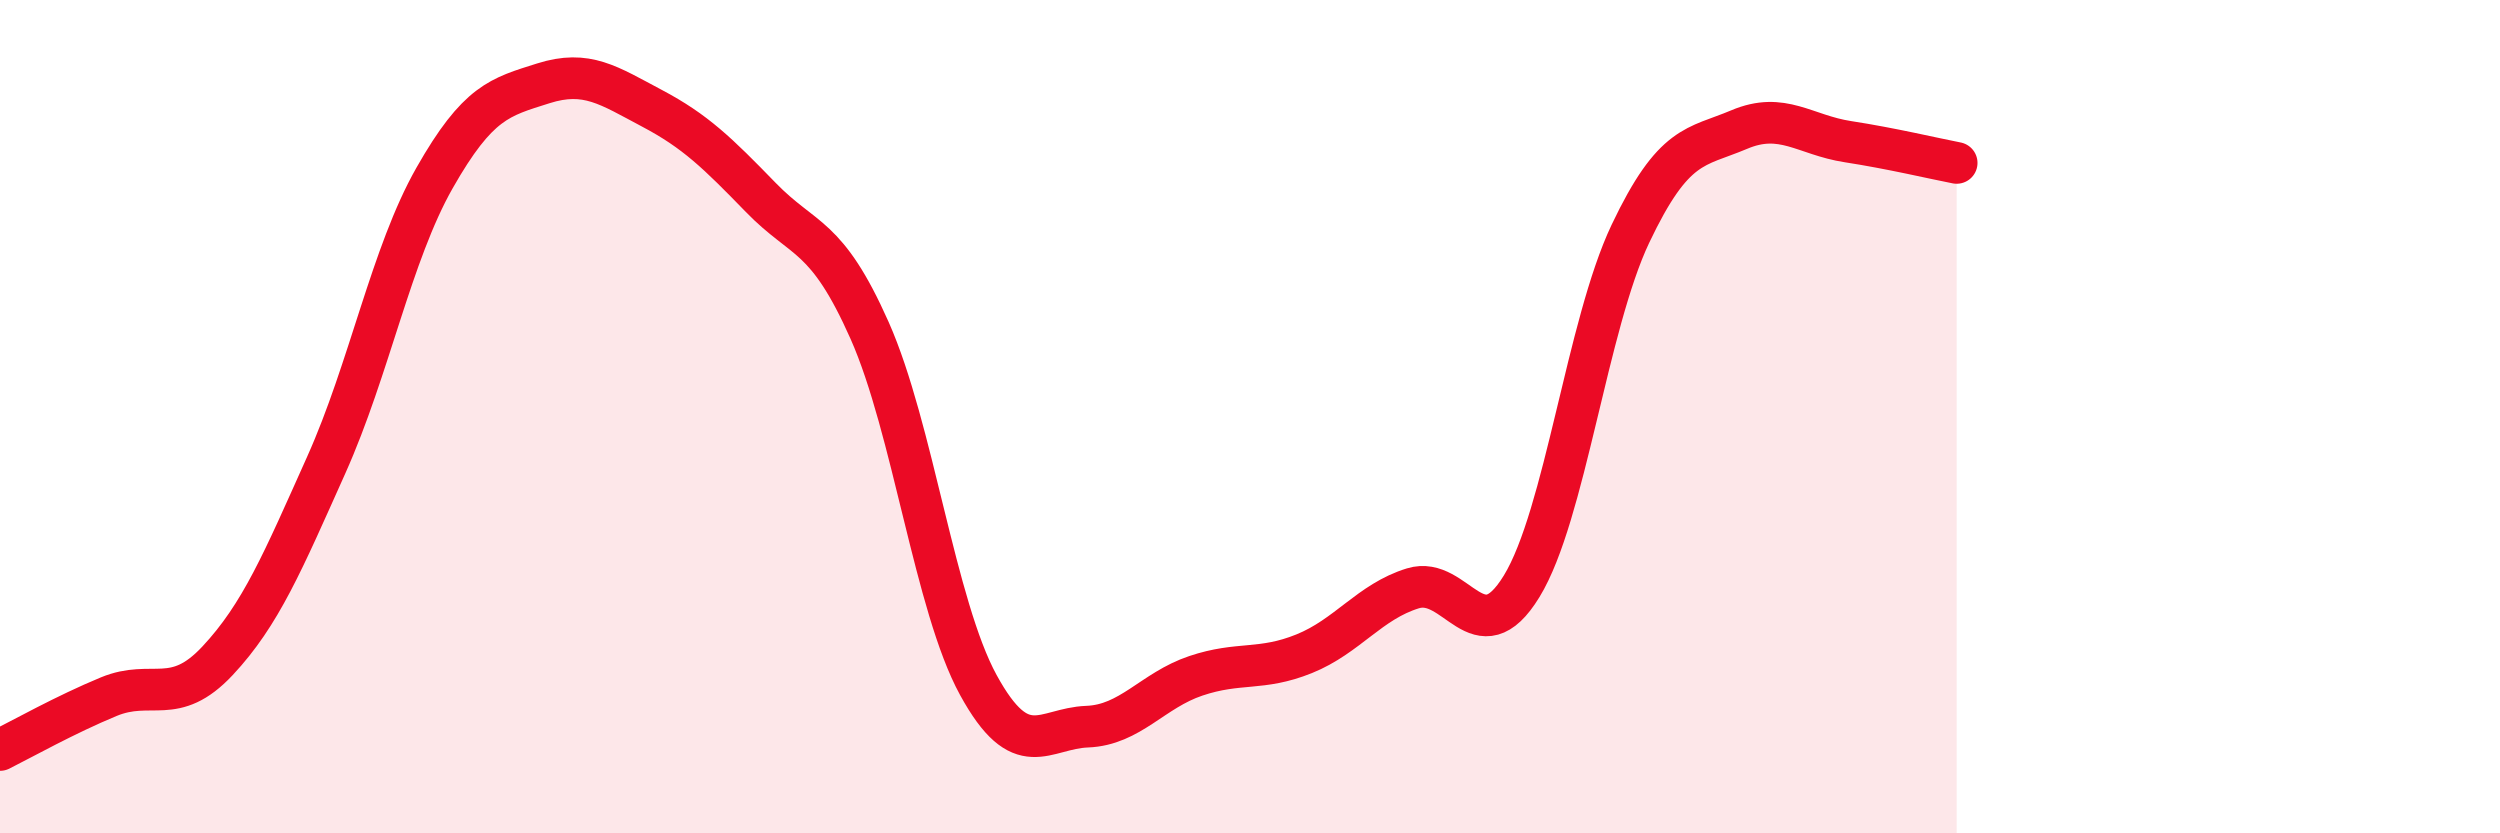
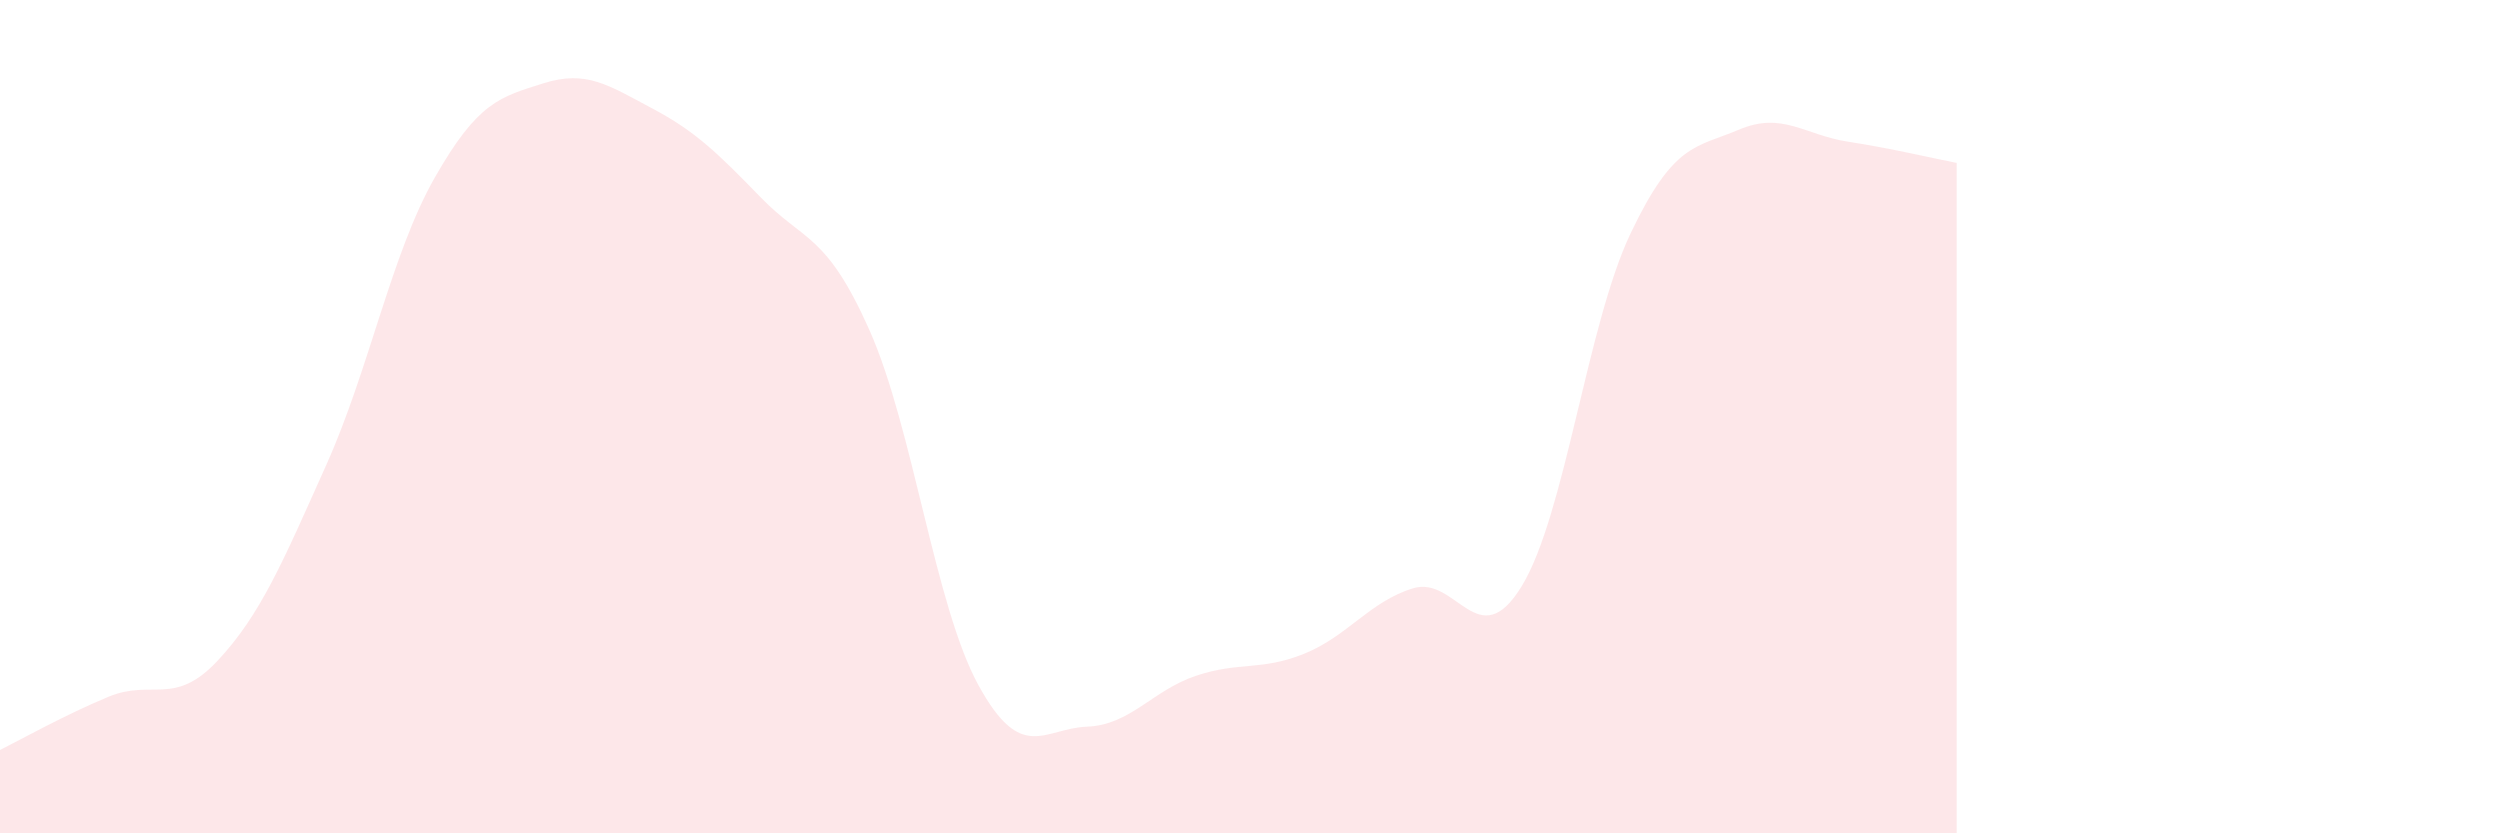
<svg xmlns="http://www.w3.org/2000/svg" width="60" height="20" viewBox="0 0 60 20">
  <path d="M 0,18 C 0.52,17.74 1.57,17.15 2.61,16.72 C 3.65,16.29 4.18,16.97 5.22,15.86 C 6.26,14.75 6.79,13.48 7.83,11.16 C 8.87,8.84 9.39,6.1 10.43,4.27 C 11.47,2.44 12,2.33 13.04,2 C 14.08,1.67 14.61,2.05 15.65,2.6 C 16.69,3.15 17.22,3.67 18.26,4.74 C 19.3,5.81 19.83,5.59 20.87,7.93 C 21.91,10.27 22.44,14.54 23.48,16.44 C 24.52,18.34 25.05,17.48 26.09,17.44 C 27.13,17.4 27.66,16.57 28.7,16.22 C 29.74,15.87 30.26,16.11 31.3,15.69 C 32.34,15.27 32.87,14.44 33.91,14.12 C 34.95,13.8 35.48,15.77 36.52,14.07 C 37.56,12.37 38.09,7.8 39.13,5.61 C 40.17,3.42 40.7,3.55 41.74,3.11 C 42.78,2.67 43.31,3.24 44.35,3.4 C 45.39,3.56 46.44,3.81 46.96,3.91L46.96 20L0 20Z" fill="#EB0A25" opacity="0.1" stroke-linecap="round" stroke-linejoin="round" />
-   <path d="M 0,18 C 0.52,17.74 1.57,17.15 2.61,16.72 C 3.65,16.29 4.18,16.97 5.22,15.86 C 6.26,14.75 6.79,13.48 7.83,11.16 C 8.87,8.84 9.39,6.1 10.43,4.27 C 11.47,2.44 12,2.33 13.04,2 C 14.08,1.67 14.61,2.05 15.65,2.6 C 16.69,3.15 17.22,3.67 18.26,4.74 C 19.3,5.81 19.83,5.59 20.87,7.93 C 21.91,10.27 22.44,14.54 23.48,16.44 C 24.52,18.34 25.05,17.48 26.09,17.44 C 27.13,17.4 27.66,16.57 28.7,16.22 C 29.74,15.87 30.26,16.11 31.3,15.69 C 32.34,15.27 32.87,14.44 33.91,14.12 C 34.95,13.8 35.48,15.77 36.52,14.07 C 37.56,12.37 38.09,7.8 39.13,5.61 C 40.17,3.42 40.7,3.55 41.74,3.11 C 42.78,2.67 43.31,3.24 44.35,3.4 C 45.39,3.56 46.44,3.81 46.96,3.91" stroke="#EB0A25" stroke-width="1" fill="none" stroke-linecap="round" stroke-linejoin="round" />
</svg>